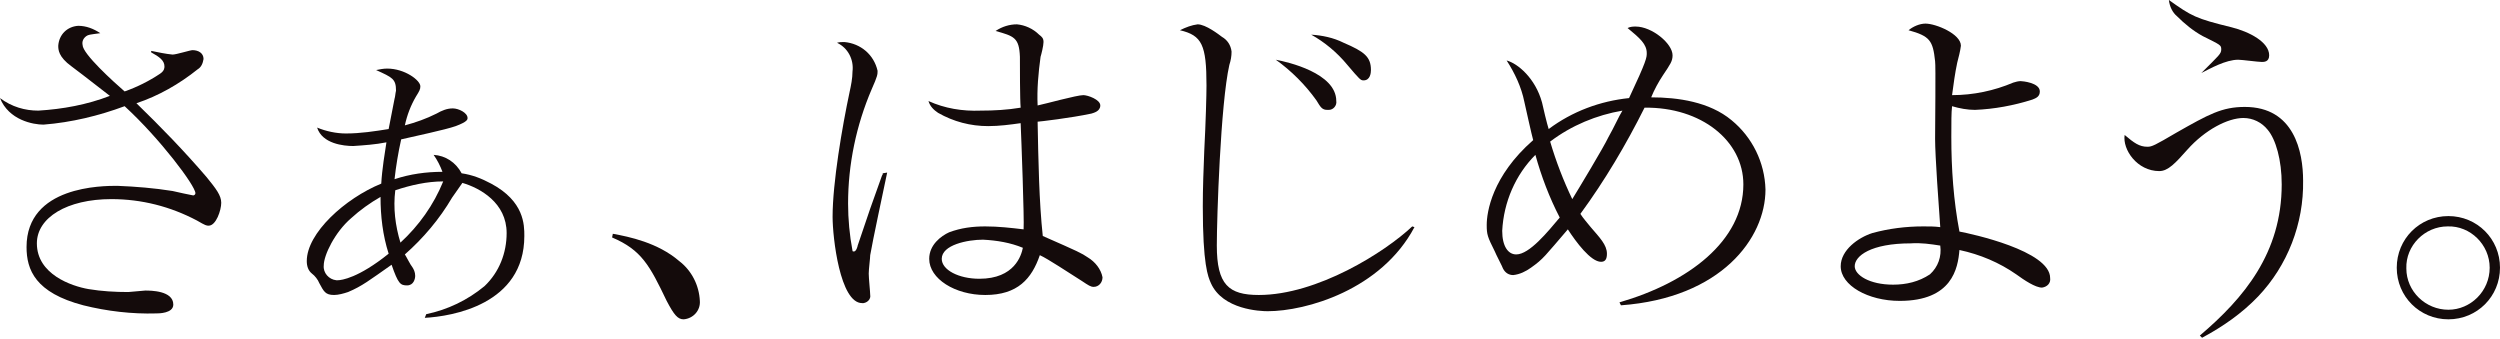
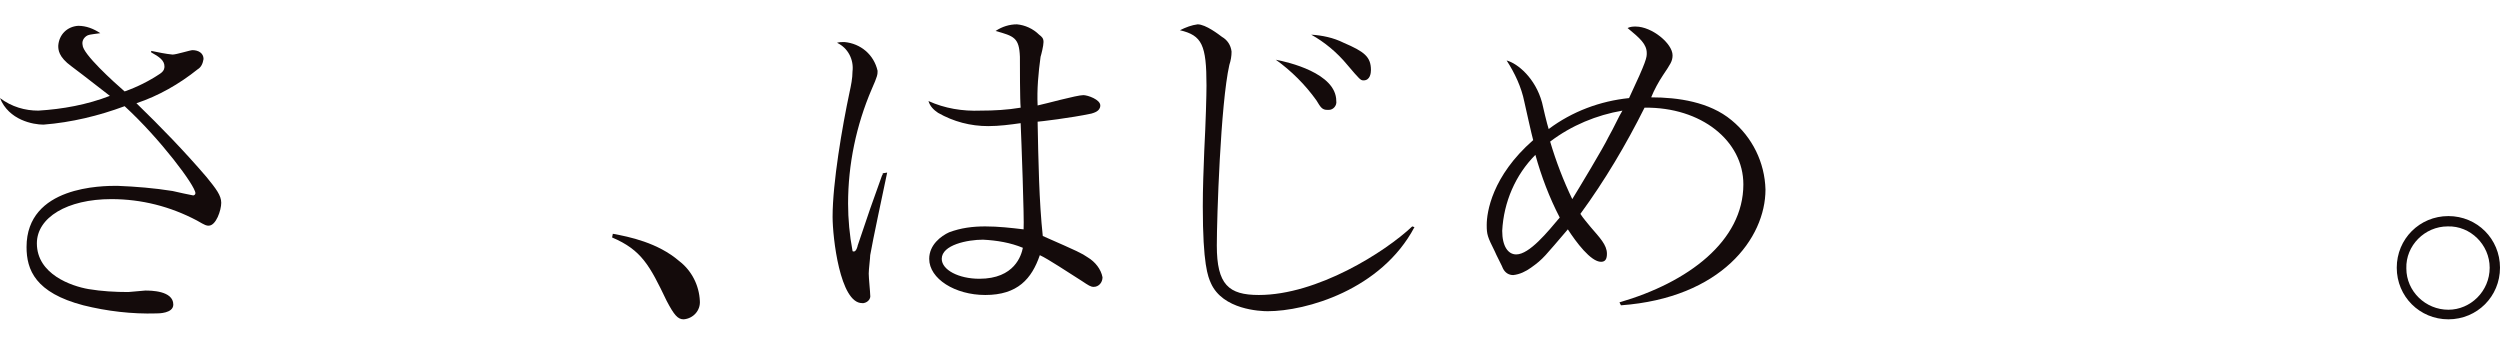
<svg xmlns="http://www.w3.org/2000/svg" version="1.1" id="content" x="0px" y="0px" viewBox="0 0 339 46" style="enable-background:new 0 0 339 46;" xml:space="preserve" width="339" height="46">
  <style type="text/css">
	.st0{fill:#140B0B;}
</style>
  <g id="text">
    <path class="st0" d="M20.5,6.9c1,0.2,1.9,0.4,2.9,0.5c0.5,0,2.4-0.6,2.7-0.6c0.8,0,1.5,0.4,1.5,1.2c-0.1,0.6-0.3,1.1-0.8,1.4   c-2.5,2-5.3,3.6-8.3,4.6c3.3,3.2,6.5,6.5,9.5,10c1.3,1.6,2,2.5,2,3.5s-0.7,3.1-1.7,3.1c-0.3,0-0.4,0-1.6-0.7   c-3.6-1.9-7.5-2.9-11.6-2.9c-6,0-10.1,2.5-10.1,6c0,4.2,4.7,5.8,7,6.2c1.8,0.3,3.6,0.4,5.4,0.4c0.3,0,2-0.2,2.3-0.2   c0.7,0,3.8,0,3.8,1.9c0,1.2-2,1.2-2.3,1.2c-3.3,0.1-6.7-0.3-9.9-1.1c-6.5-1.7-7.7-4.8-7.7-7.9c0-8.3,10.3-8.3,12.3-8.3   c2.5,0.1,5,0.3,7.5,0.7c0.4,0.1,2.7,0.6,2.8,0.6s0.3-0.1,0.3-0.3c0-1-4.8-7.4-9.6-11.8c-3.5,1.3-7.2,2.2-11,2.5   c-1.4,0-4.7-0.6-5.9-3.6C1.6,14.5,3.4,15,5.2,15c3.3-0.2,6.6-0.8,9.7-2c-3.9-3-4.1-3.2-5.2-4C7.9,7.7,7.9,6.7,7.9,6.2   c0.1-1.5,1.2-2.6,2.7-2.7c1.1,0,2.1,0.4,3,1c-1.5,0.2-1.6,0.2-1.9,0.4c-0.4,0.3-0.6,0.7-0.5,1.2c0,1.2,4.2,5,5.7,6.3   c1.7-0.6,3.3-1.4,4.8-2.4c0.6-0.4,0.6-0.8,0.6-1c0-0.8-0.7-1.3-1.8-1.9L20.5,6.9z" />
-     <path class="st0" d="M57.8,42.6c2.9-0.6,5.6-1.9,7.9-3.8c2-1.9,3-4.5,3-7.2c0-4.1-3.6-6.1-6-6.8c-0.2,0.3-1.2,1.7-1.4,2   c-1.7,2.9-3.9,5.5-6.4,7.7c0.2,0.3,0.8,1.5,1,1.7c0.2,0.3,0.4,0.7,0.4,1.2c0,0.4-0.2,1.3-1.1,1.3s-1.2-0.2-2.1-2.8   c-3,2.1-4,2.9-5.9,3.7c-0.6,0.2-1.3,0.4-1.9,0.4c-1.2,0-1.4-0.5-2-1.6c-0.2-0.5-0.6-1-1-1.3c-0.5-0.4-0.7-1-0.7-1.7   c0-3.8,5.2-8.5,10.1-10.5c0.1-1.9,0.5-4.3,0.7-5.6c-1.5,0.3-3,0.4-4.5,0.5c-1.3,0-4.2-0.3-4.9-2.5c1.2,0.5,2.6,0.8,3.9,0.8   c2,0,3.9-0.3,5.8-0.6c0.5-2.5,0.6-3.1,0.8-4.1c0.1-0.3,0.1-0.7,0.2-1.1c0-1.6-0.5-1.8-2.7-2.8c0.5-0.1,1-0.2,1.5-0.2   c2.4,0,4.5,1.6,4.5,2.4c0,0.4-0.1,0.6-0.6,1.4c-0.7,1.2-1.2,2.5-1.5,3.9c1.5-0.4,2.9-0.9,4.3-1.6c0.7-0.4,1.4-0.7,2.2-0.7   c0.8,0,2,0.6,2,1.3c0,0.2,0,0.5-1.6,1.1c-1.4,0.5-5.7,1.4-7.4,1.8c-0.4,1.8-0.7,3.6-0.9,5.4c2.1-0.7,4.3-1,6.5-1   c-0.3-0.8-0.7-1.6-1.2-2.3c1.6,0.1,3,1,3.8,2.5c1.4,0.2,2.7,0.7,4,1.4c4.5,2.4,4.5,5.6,4.5,7.1c0,9.3-9.8,10.9-13.5,11.1L57.8,42.6   z M47.6,29.6c-2.2,1.9-3.7,5-3.7,6.4c-0.1,1,0.7,1.9,1.7,2c0.1,0,0.1,0,0.2,0c0.5,0,2.8-0.3,6.9-3.6c-0.8-2.5-1.1-5.1-1.1-7.7   C50.2,27.5,48.8,28.5,47.6,29.6z M54.3,32.9c2.5-2.3,4.5-5.1,5.8-8.3c-2.2,0-4.4,0.5-6.5,1.2C53.3,28.2,53.6,30.6,54.3,32.9z" />
-     <path class="st0" d="M83.1,31.7c2.2,0.4,6.1,1.2,9,3.7c1.7,1.3,2.7,3.3,2.8,5.4c0.1,1.3-0.9,2.4-2.2,2.5c-0.8,0-1.3-0.6-2.3-2.5   c-2.3-4.8-3.4-6.9-7.4-8.6L83.1,31.7z" />
+     <path class="st0" d="M83.1,31.7c2.2,0.4,6.1,1.2,9,3.7c1.7,1.3,2.7,3.3,2.8,5.4c0.1,1.3-0.9,2.4-2.2,2.5c-0.8,0-1.3-0.6-2.3-2.5   c-2.3-4.8-3.4-6.9-7.4-8.6L83.1,31.7" />
    <path class="st0" d="M120.3,23.4c-0.5,2.4-2,9.4-2.3,11.2c0,0.4-0.2,1.9-0.2,2.5s0.2,2.5,0.2,2.9c0.1,0.5-0.3,1-0.9,1.1   c-0.1,0-0.1,0-0.2,0c-3,0-4-8.9-4-11.7c0-4.6,1.3-12.2,2.3-16.9c0.2-0.9,0.4-1.9,0.4-2.8c0.2-1.6-0.6-3.2-2.1-3.9   c0.3-0.1,0.7-0.1,1-0.1c2.2,0.2,4,1.7,4.5,3.9c0,0.5,0,0.7-0.8,2.5c-2.1,4.9-3.2,10.2-3.2,15.5c0,2.1,0.2,4.3,0.6,6.4   c0,0.1,0.1,0.1,0.2,0.1c0.3,0,0.5-0.7,0.5-0.8c1.6-4.8,1.8-5.3,3.3-9.5c0.1-0.1,0.1-0.2,0.1-0.3L120.3,23.4z M138.3,7.7   c-0.1-2.6-0.8-2.8-3.3-3.5c0.9-0.6,1.9-0.9,2.9-0.9c1.1,0.1,2.2,0.6,3,1.4c0.4,0.3,0.6,0.5,0.6,1s-0.3,1.7-0.4,2   c-0.3,2.2-0.5,4.4-0.4,6.6c1-0.2,5.3-1.4,6.2-1.4c0.6,0,2.3,0.6,2.3,1.4s-0.9,1-1.2,1.1c-2.8,0.6-7.1,1.1-7.3,1.1   c0.1,5.2,0.2,10.9,0.7,15.5c5,2.2,5.2,2.3,6.1,2.9c1,0.6,1.8,1.6,2,2.7c0,0.7-0.5,1.3-1.2,1.3c0,0,0,0,0,0c-0.4,0-0.7-0.2-1.6-0.8   c-1.9-1.2-4.6-3-5.7-3.5c-1.1,3.2-3,5.4-7.4,5.4c-4.1,0-7.6-2.2-7.6-4.9c0-1.9,1.6-3.1,2.7-3.6c1.6-0.6,3.2-0.8,4.9-0.8   c1.8,0,3.5,0.2,5.2,0.4c0.1-1.4-0.3-12.1-0.4-14.4c-1.4,0.2-2.9,0.4-4.4,0.4c-2.4,0-4.7-0.6-6.8-1.8c-0.6-0.4-1.1-0.9-1.3-1.6   c2.2,1,4.6,1.4,7.1,1.3c1.8,0,3.6-0.1,5.4-0.4C138.3,13.6,138.3,8.7,138.3,7.7L138.3,7.7z M133.3,32.5c-2.1,0-5.6,0.7-5.6,2.6   c0,1.5,2.3,2.7,5.1,2.7c4.8,0,5.7-3.2,5.9-4.2C137,32.9,135.2,32.6,133.3,32.5L133.3,32.5z" />
    <path class="st0" d="M191.8,30.8c-4.5,8.5-14.7,11.4-19.9,11.4c-1,0-6.1-0.2-7.7-3.8c-0.4-0.9-1.1-2.5-1.1-10.4   c0-2.5,0.1-5.1,0.2-7.6c0.2-3.8,0.3-7.5,0.3-8.8c0-5.5-0.6-6.8-3.6-7.5c0.8-0.4,1.6-0.7,2.4-0.8c1.1,0,2.9,1.4,3.3,1.7   c0.7,0.4,1.2,1.1,1.3,2c0,0.6-0.1,1.2-0.3,1.8c-1.2,5.3-1.7,20.8-1.7,24.5c0,5.3,1.6,6.7,5.7,6.7c7.9,0,17.1-5.8,20.8-9.3   L191.8,30.8z M181.2,13.7c0.1,0.6-0.4,1.2-1,1.2c-0.1,0-0.1,0-0.2,0c-0.7,0-0.9-0.3-1.5-1.3c-1.5-2.1-3.4-4-5.5-5.5   C174.6,8.4,181.2,9.9,181.2,13.7z M182.2,5.8c2.8,1.2,3.7,1.9,3.7,3.7c0,0.4-0.1,1.4-1,1.4c-0.4,0-0.5-0.1-2.2-2.1   c-1.4-1.7-3.1-3.1-4.9-4.1C179.3,4.8,180.8,5.1,182.2,5.8L182.2,5.8z" />
    <path class="st0" d="M219.6,41c9.3-2.7,16.8-8.3,16.8-16c0-5.9-5.7-10.5-13.4-10.4c-2.5,5-5.4,9.9-8.7,14.4c0.3,0.5,1,1.3,1.4,1.8   c1.2,1.4,2.2,2.4,2.2,3.6c0,0.7-0.2,1.1-0.8,1.1c-1.4,0-3.4-2.7-4.5-4.4c-3.1,3.6-3.3,4-5,5.2c-0.7,0.5-1.5,0.9-2.4,1   c-0.6,0-1.1-0.3-1.4-0.9c0-0.1-1-2-1.1-2.3c-1-2-1.1-2.3-1.1-3.6c0-1.7,0.7-6.6,6.3-11.5c-0.2-0.7-1-4.3-1.2-5.2   c-0.4-2-1.3-3.9-2.4-5.6c1.5,0.4,3.9,2.4,4.8,5.7c0.1,0.5,0.7,3,0.9,3.6c3.2-2.4,7-3.8,10.9-4.2c2.4-5.1,2.4-5.5,2.4-6.1   c0-1.2-0.9-2-2.6-3.4c0.4-0.2,0.8-0.2,1.1-0.2c2.2,0,5,2.3,5,3.9c0,0.8-0.3,1.2-1.3,2.7c-0.6,0.9-1.2,2-1.6,3   c3.6,0,7.9,0.6,10.9,3.1c2.8,2.3,4.5,5.7,4.6,9.4c0,6.6-6,14.7-19.6,15.7L219.6,41z M208.2,21c-2.7,2.7-4.3,6.4-4.5,10.3   c0,2.1,0.8,3.2,1.9,3.2c1.8,0,4.3-3.1,5.9-5C210.1,26.8,209,23.9,208.2,21z M210.2,19.2c0.8,2.7,1.8,5.3,3,7.8   c0.8-1.3,4.3-7.1,4.9-8.4c0.8-1.4,1.4-2.8,1.9-3.6C216.5,15.6,213.1,17,210.2,19.2L210.2,19.2z" />
-     <path class="st0" d="M273,11.2c0.3-0.1,0.7-0.2,1-0.2c0.2,0,2.6,0.2,2.6,1.4c0,0.7-0.5,0.9-1,1.1c-2.5,0.8-5.2,1.3-7.8,1.4   c-1,0-2.1-0.2-3.1-0.5c-0.1,0.9-0.1,2.1-0.1,4.2c0,4.3,0.3,8.6,1.1,12.8c1.6,0.3,12.3,2.6,12.3,6.3c0.1,0.7-0.4,1.2-1.1,1.3   c0,0,0,0,0,0c-0.9,0-2.4-1-3.5-1.8c-2.3-1.6-4.9-2.7-7.7-3.3c-0.2,2.5-1,6.9-8.1,6.9c-4.3,0-8-2.1-8-4.7c0-2.2,2.4-3.9,4.3-4.5   c2.2-0.6,4.5-0.9,6.9-0.9c0.9,0,1.5,0,2.3,0.1c-0.2-2.8-0.7-9.6-0.7-12c0-1.7,0.1-10,0-10.5c-0.3-2.8-0.7-3.4-3.6-4.2   c0.6-0.5,1.5-0.9,2.3-0.9c1.4,0,4.8,1.4,4.8,3c-0.1,0.8-0.3,1.5-0.5,2.3c-0.3,1.4-0.5,2.9-0.7,4.4C267.6,12.9,270.4,12.3,273,11.2z    M259.1,33c-5.4,0-7.6,1.7-7.6,3.1c0,1.2,2,2.5,5.2,2.5c1.8,0,3.5-0.4,5-1.4c1.1-1,1.6-2.4,1.4-3.9C261.8,33.1,260.5,32.9,259.1,33   z" />
-     <path class="st0" d="M298.3,45.5c6-5.1,11.1-11.2,11.1-20.5c0-3.3-0.8-6.1-1.9-7.4c-0.8-1-2-1.6-3.3-1.6c-2.1,0-5.2,1.6-7.6,4.3   c-1.6,1.8-2.6,2.9-3.8,2.9c-3,0-5-2.9-4.7-4.9c1.3,1.1,2,1.6,3.1,1.6c0.6,0,1-0.2,3.9-1.9c4.4-2.5,6.2-3.5,9.3-3.5   c6.7,0,7.9,6.1,7.9,10c0.1,5.8-2.1,11.5-6.1,15.7c-2.2,2.3-4.8,4.1-7.6,5.6L298.3,45.5z M298.6,9.8c2.3-2.3,2.6-2.5,2.6-3.1   s-0.1-0.6-2.5-1.8c-1.3-0.7-2.5-1.7-3.5-2.7c-0.6-0.5-1-1.3-1.1-2.2c3.1,2.2,3.6,2.5,8.5,3.7c2.4,0.6,5.1,2,5.1,3.8   c0,0.9-0.7,0.9-1,0.9c-0.5,0-2.7-0.3-3.2-0.3c-1.7,0-3.8,1.2-5,1.8L298.6,9.8z" />
    <path class="st0" d="M325,36.3c0-3.9,3.1-7,7-7c3.9,0,7,3.1,7,7c0,3.9-3.1,7-7,7C328.1,43.3,325,40.2,325,36.3z M337.6,36.3   c0-3.1-2.6-5.7-5.7-5.6c-3.1,0-5.7,2.6-5.6,5.7c0,3.1,2.6,5.6,5.7,5.6C335,42,337.6,39.5,337.6,36.3   C337.6,36.3,337.6,36.3,337.6,36.3z" />
  </g>
</svg>